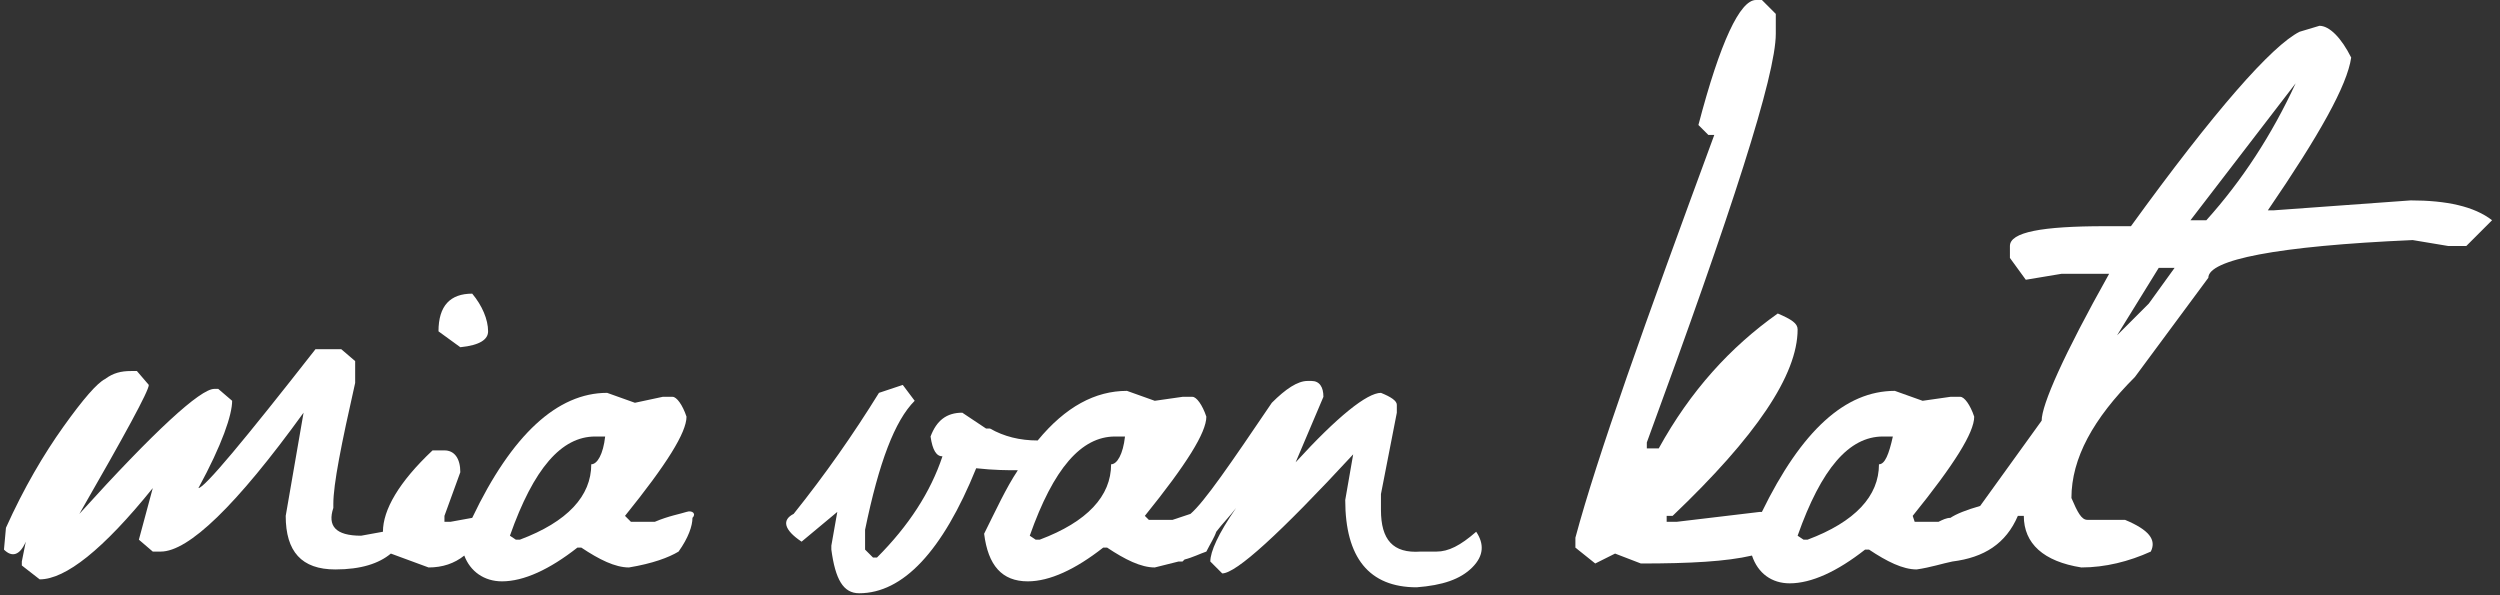
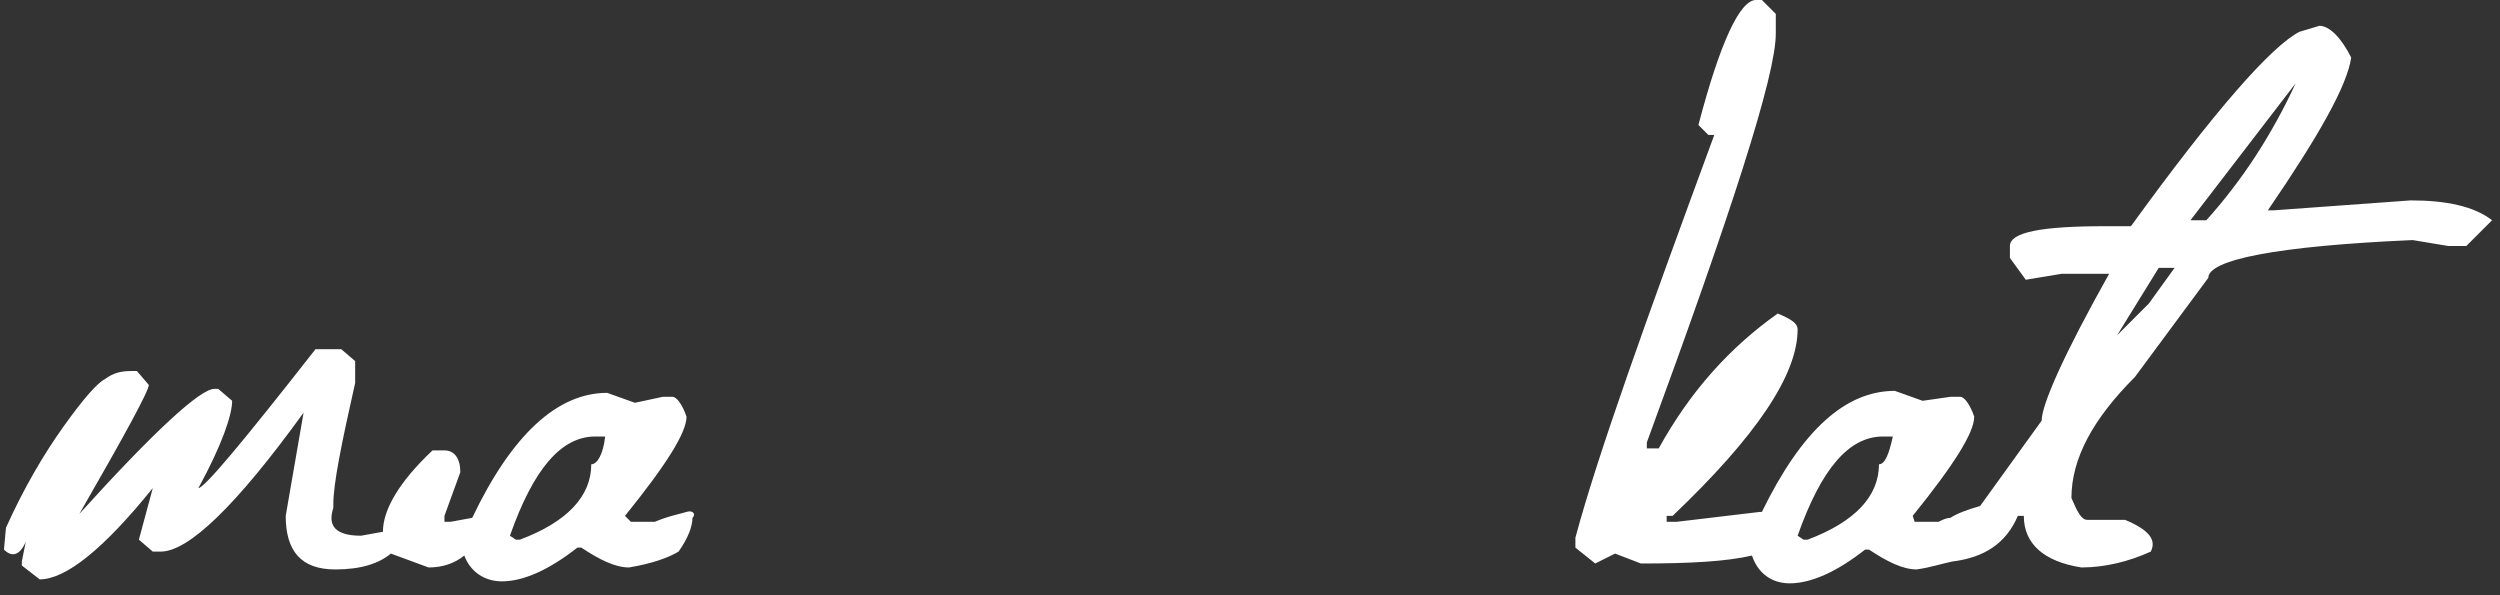
<svg xmlns="http://www.w3.org/2000/svg" version="1.1" id="Capa_1" x="0px" y="0px" viewBox="0 0 126 30" style="enable-background:new 0 0 126 30;" xml:space="preserve">
  <rect x="0" y="0" width="126" height="30" fill="#333333" stroke="none" />
  <style type="text/css">
	.st0{fill:#FFFFFF;}
</style>
  <g>
-     <path class="st0" d="M24.6,16.7c0-0.6-0.3-1.3-0.8-1.9c-1.1,0-1.7,0.6-1.7,1.9l1.1,0.8C24.2,17.4,24.6,17.1,24.6,16.7z" />
    <path class="st0" d="M34.6,25.8c-0.3,0.1-0.9,0.2-1.6,0.5h-1.2L31.5,26c2.1-2.6,3.1-4.2,3.1-5c-0.2-0.6-0.5-1-0.7-1h-0.5L32,20.3   l-1.4-0.5c-2.5,0-4.8,2.1-6.8,6.3l-1.1,0.2h-0.3V26l0.8-2.2c0-0.7-0.3-1.1-0.8-1.1h-0.6c-1.7,1.6-2.5,3-2.5,4.1l-1.1,0.2   c-1.3,0-1.7-0.5-1.4-1.4v-0.2c0-1,0.4-3,1.1-6.1v-1.1l-0.7-0.6h-1.3c-3.6,4.6-5.6,7-5.9,7c1.2-2.2,1.7-3.7,1.7-4.4L11,19.6h-0.2   c-0.7,0-3,2.1-6.8,6.3c2.3-4,3.5-6.2,3.5-6.5l-0.6-0.7H6.6c-0.5,0-0.9,0.1-1.3,0.4c-0.4,0.2-1.1,1-2.1,2.4c-1,1.4-2,3.1-2.9,5.1   l-0.1,1.1c0.4,0.4,0.8,0.3,1.1-0.4l-0.2,1v0.2l0.9,0.7c1.3,0,3.2-1.5,5.7-4.6l-0.7,2.6l0.7,0.6h0.4c1.4,0,3.8-2.3,7.2-7l-0.9,5.2   c0,1.8,0.8,2.7,2.5,2.7c1.3,0,2.2-0.3,2.8-0.8l1.9,0.7c0.7,0,1.3-0.2,1.8-0.6c0.3,0.8,1,1.3,1.9,1.3c1.1,0,2.4-0.6,3.8-1.7h0.2   c0.9,0.6,1.7,1,2.4,1c1.2-0.2,2-0.5,2.5-0.8c0.5-0.7,0.7-1.3,0.7-1.7C35.1,25.9,34.9,25.7,34.6,25.8z M29.8,23.4   c0,1.6-1.2,2.9-3.6,3.8H26L25.7,27c1.2-3.4,2.6-5,4.3-5h0.5C30.4,22.9,30.1,23.4,29.8,23.4z" />
-     <path class="st0" d="M72.4,27.8h-0.8c-1.4,0.1-2-0.6-2-2.1v-0.8l0.8-4.1v-0.4c0-0.2-0.3-0.4-0.8-0.6c-0.7,0-2.2,1.2-4.3,3.5   l1.4-3.3c0-0.5-0.2-0.8-0.6-0.8h-0.2c-0.5,0-1.1,0.4-1.8,1.1c-2.1,3.1-3.4,5-4.1,5.6c-0.3,0.1-0.6,0.2-0.9,0.3h-1.2L57.7,26   c2.1-2.6,3.1-4.2,3.1-5c-0.2-0.6-0.5-1-0.7-1h-0.5l-1.4,0.2l-1.4-0.5c-1.6,0-3.1,0.8-4.5,2.5c-0.9,0-1.7-0.2-2.4-0.6h-0.2l-1.2-0.8   c-0.8,0-1.3,0.4-1.6,1.2c0.1,0.7,0.3,1,0.6,1c-0.6,1.8-1.7,3.5-3.3,5.1h-0.2l-0.4-0.4v-1c0.7-3.4,1.5-5.5,2.5-6.5l-0.6-0.8   l-1.2,0.4c-1.3,2.1-2.7,4.1-4.3,6.1c-0.6,0.3-0.5,0.8,0.4,1.4l1.8-1.5l-0.3,1.7v0.2c0.2,1.5,0.6,2.2,1.4,2.2c2.2,0,4.2-2.1,5.9-6.3   c0.9,0.1,1.6,0.1,2.1,0.1c-0.6,0.9-1.1,2-1.7,3.2c0.2,1.6,0.9,2.4,2.2,2.4c1.1,0,2.4-0.6,3.8-1.7h0.2c0.9,0.6,1.7,1,2.4,1   c0.4-0.1,0.8-0.2,1.2-0.3l0.2,0c0,0,0.1-0.1,0.1-0.1c0.4-0.1,0.8-0.3,1.1-0.4c0.2-0.4,0.4-0.7,0.5-1c0.3-0.4,0.7-0.8,1-1.2   c-0.9,1.3-1.3,2.2-1.3,2.7l0.6,0.6c0.7,0,2.9-2,6.6-6l-0.4,2.3c0,2.9,1.2,4.4,3.6,4.4c1.3-0.1,2.2-0.4,2.8-1   c0.6-0.6,0.6-1.2,0.2-1.8C73.6,27.5,73,27.8,72.4,27.8z M56,23.4c0,1.6-1.2,2.9-3.6,3.8h-0.2L51.9,27c1.2-3.4,2.6-5,4.3-5h0.5   C56.6,22.9,56.3,23.4,56,23.4z" />
    <path class="st0" d="M121.5,10.1l-6.9,0.5h-0.3c2.6-3.8,4-6.3,4.2-7.7c-0.5-1-1.1-1.6-1.6-1.6l-1,0.3c-1.4,0.7-4.3,4-8.5,9.8h-1.3   c-3.2,0-4.8,0.3-4.8,1V13l0.8,1.1l1.8-0.3h2.4c-2.3,4.1-3.4,6.6-3.4,7.4l-3.1,4.3c-0.7,0.2-1.2,0.4-1.5,0.6c-0.2,0-0.4,0.1-0.6,0.2   h-1.2L96.4,26c2.1-2.6,3.1-4.2,3.1-5c-0.2-0.6-0.5-1-0.7-1h-0.5l-1.4,0.2l-1.4-0.5c-2.5,0-4.7,2-6.7,6.1l-0.1,0l-4.2,0.5h-0.5v-0.3   h0.3c4.2-4,6.3-7.1,6.3-9.4c0-0.3-0.3-0.5-1-0.8c-2.4,1.7-4.4,3.9-6,6.8H83v-0.3c4.3-11.7,6.5-18.5,6.5-20.6v-1L88.8,0h-0.3   c-0.8,0-1.8,2.1-2.9,6.3l0.5,0.5h0.3c-3.5,9.5-5.9,16.2-7,20.3v0.5l1,0.8l1-0.5l1.3,0.5c2.5,0,4.3-0.1,5.6-0.4   c0.3,0.9,1,1.4,1.9,1.4c1.1,0,2.4-0.6,3.8-1.7h0.2c0.9,0.6,1.7,1,2.4,1c0.7-0.1,1.3-0.3,1.8-0.4c1.6-0.2,2.7-0.9,3.3-2.3h0.3   c0,1.4,1,2.3,2.9,2.6c1.2,0,2.4-0.3,3.5-0.8c0.3-0.6-0.1-1.1-1.3-1.6c-0.4,0-1,0-1.9,0c-0.3,0-0.5-0.4-0.8-1.1c0-2,1.1-4,3.2-6.1   l3.7-5c0-0.9,3.4-1.6,10.3-1.9l1.8,0.3l0.9,0l1.3-1.3C124.7,10.4,123.3,10.1,121.5,10.1z M94.7,23.4c0,1.6-1.2,2.9-3.6,3.8h-0.2   L90.6,27c1.2-3.4,2.6-5,4.3-5h0.5C95.2,22.9,95,23.4,94.7,23.4z M108.3,15.3l-1.6,1.6l2.1-3.4h0.8L108.3,15.3z M111.2,11.1h-0.8   l5.3-6.9C114.5,6.8,113,9.1,111.2,11.1z" />
  </g>
</svg>